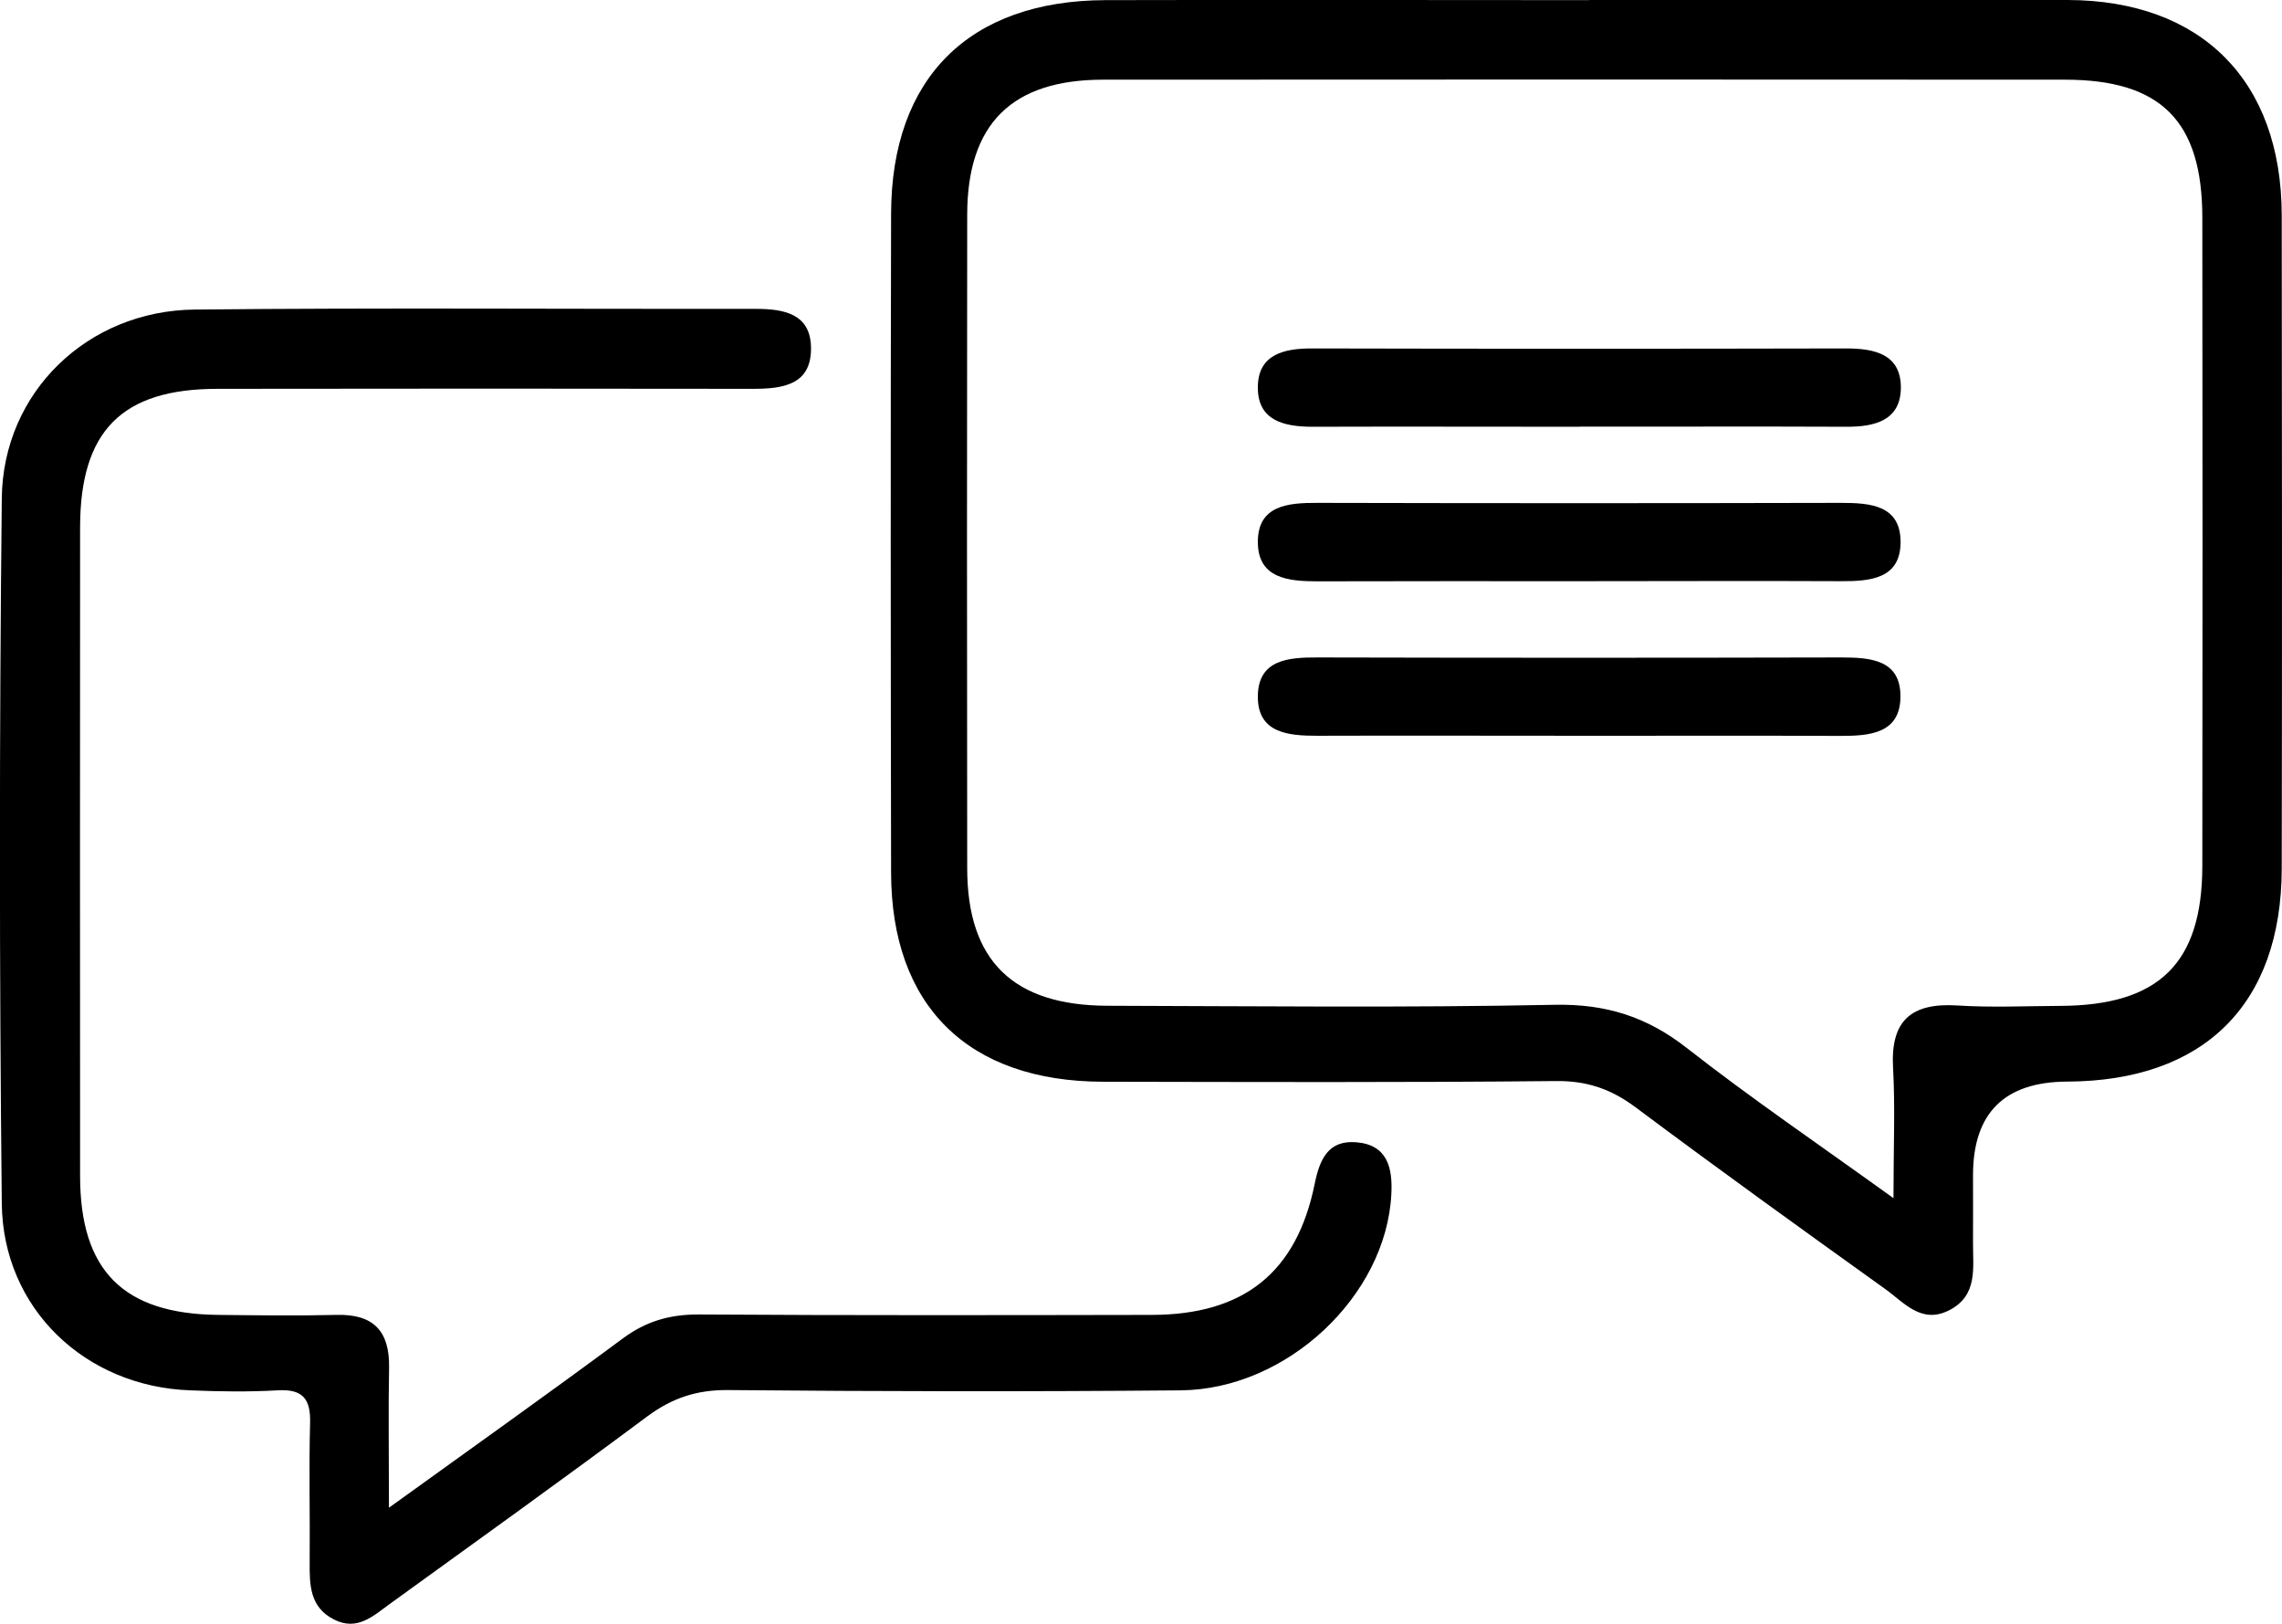
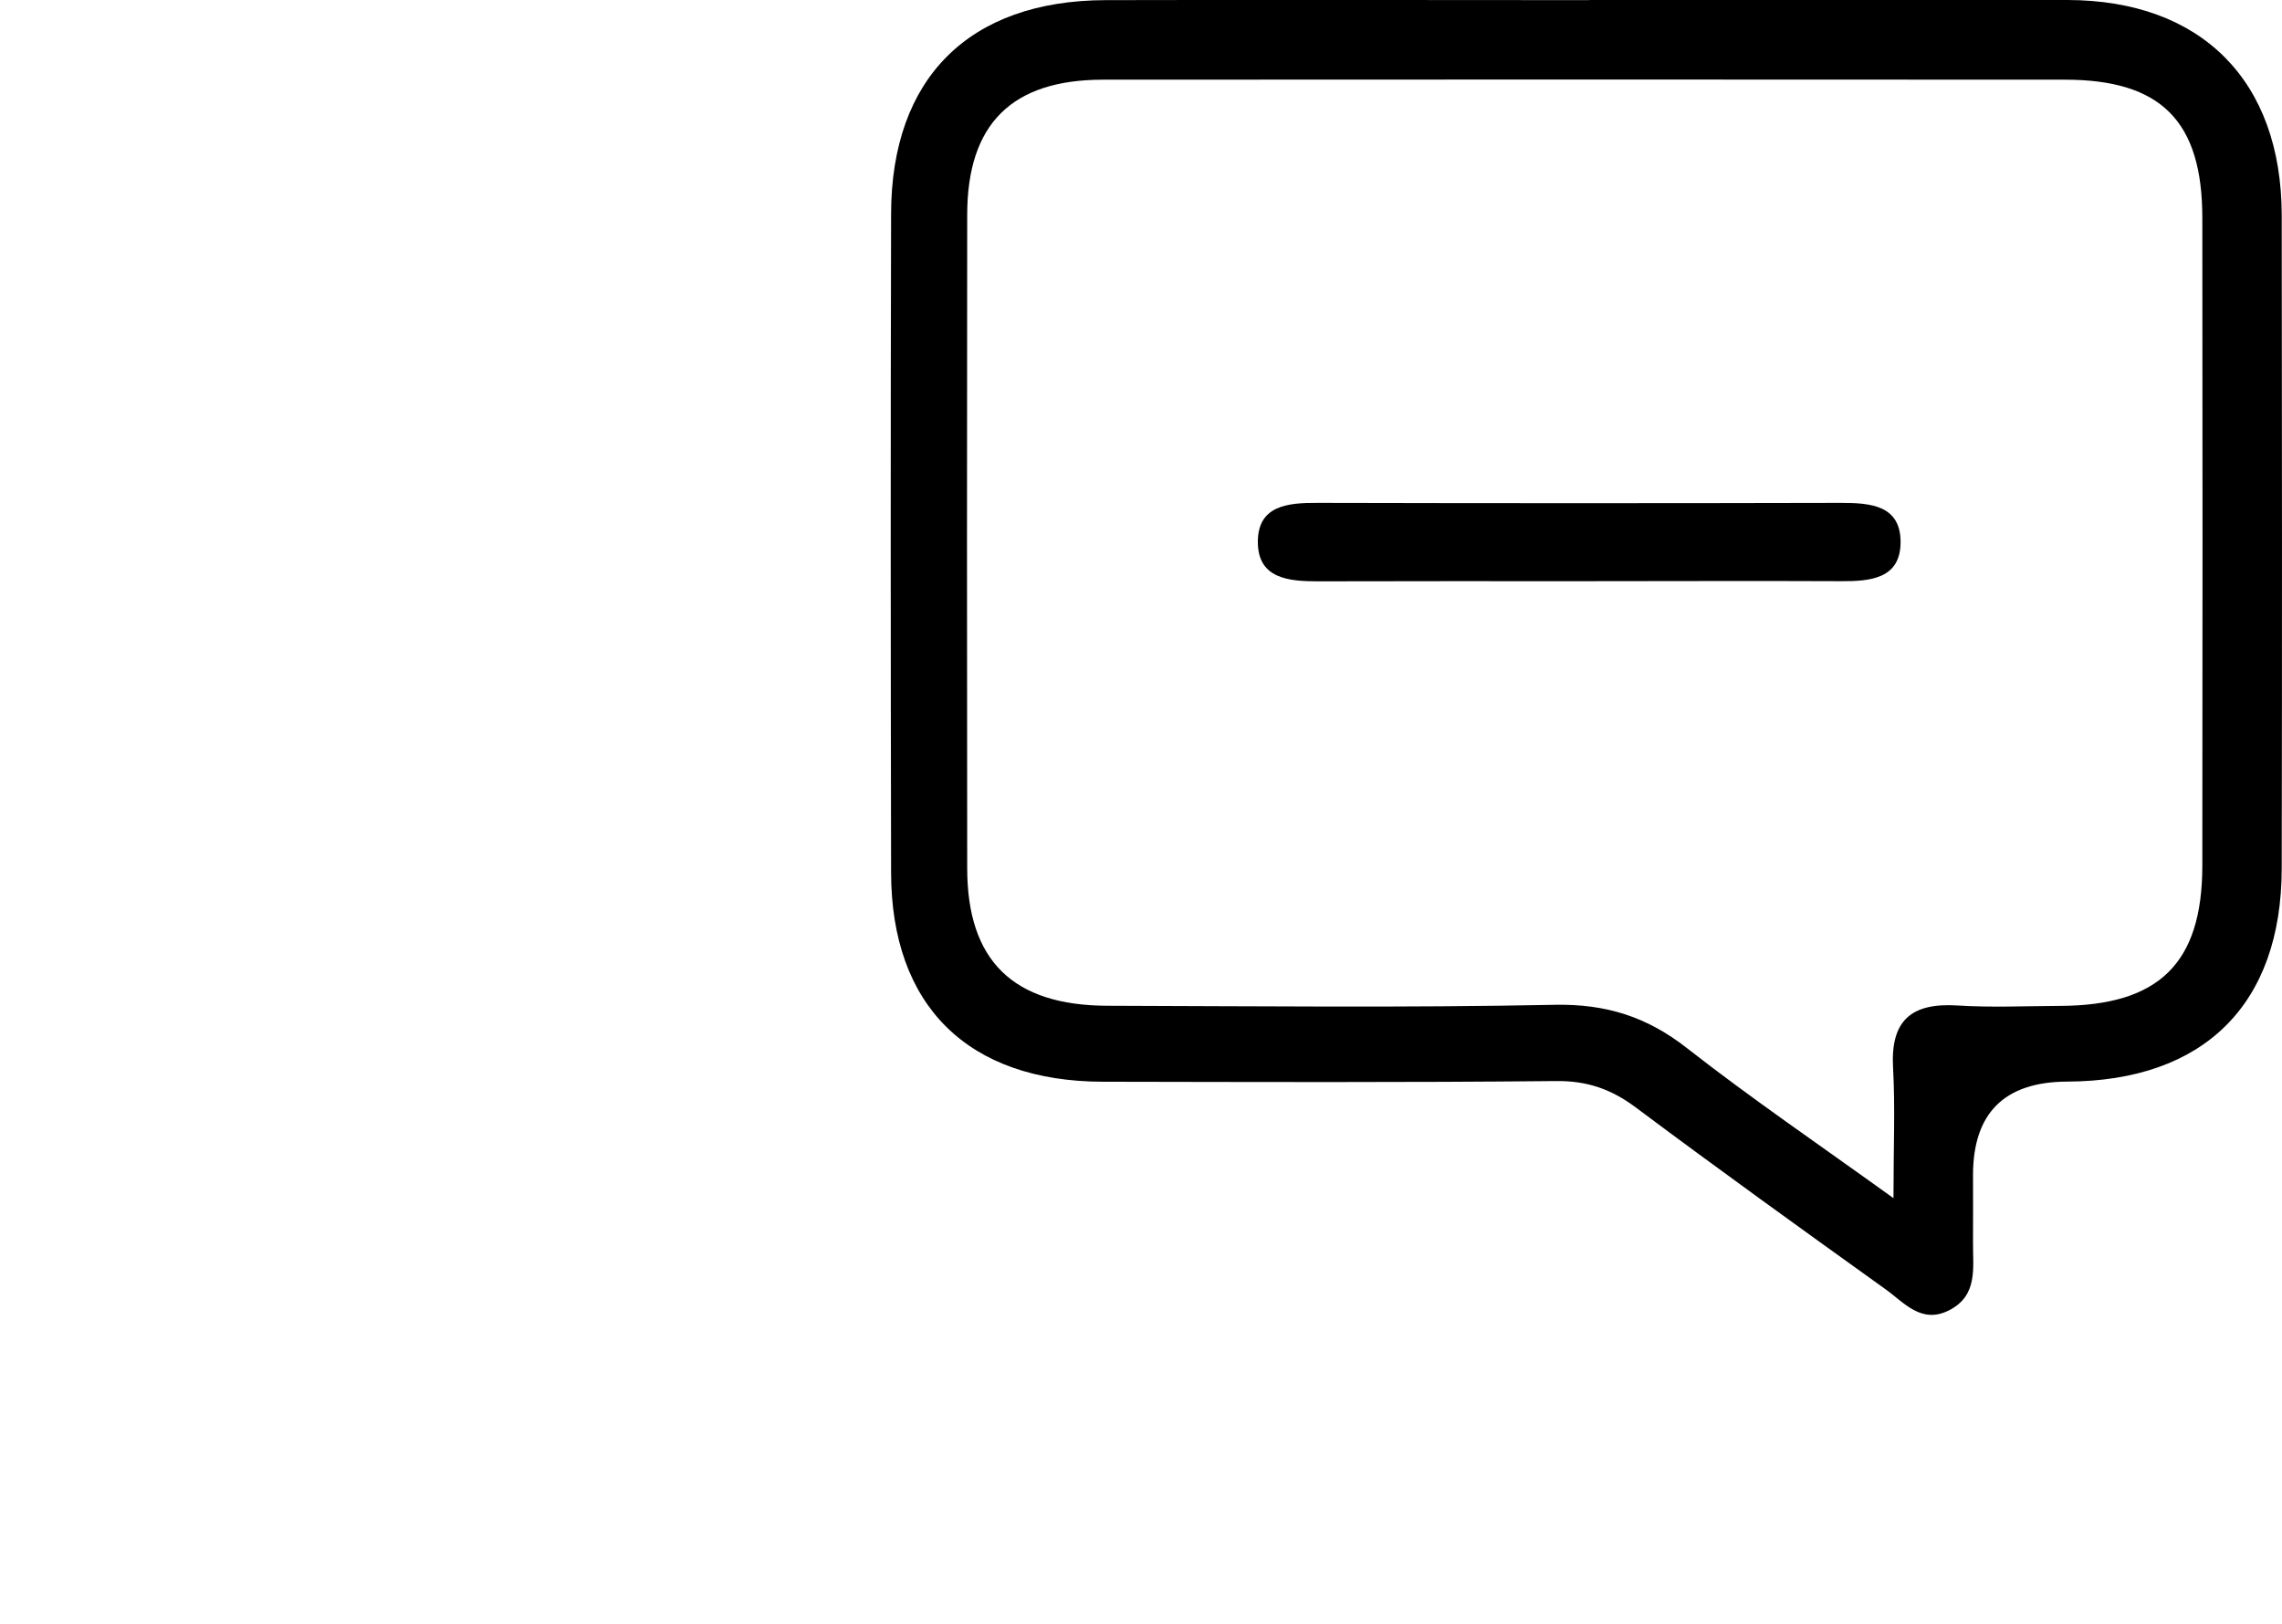
<svg xmlns="http://www.w3.org/2000/svg" id="Layer_2" viewBox="0 0 166.69 118.61">
  <defs>
    <style>.cls-1{stroke-width:0px;}</style>
  </defs>
  <g id="Layer_1-2">
    <path class="cls-1" d="m116.06,0c11.65,0,23.31-.02,34.96,0,9.78.02,15.63,5.89,15.65,15.71.02,15.91.03,31.82,0,47.73-.02,9.94-5.69,15.52-15.68,15.56q-6.87.03-6.87,6.84c0,1.63.01,3.26,0,4.89-.02,1.85.39,3.88-1.74,4.97-2.03,1.04-3.29-.56-4.66-1.54-6.11-4.38-12.21-8.77-18.23-13.27-1.79-1.34-3.57-1.96-5.84-1.93-11.03.11-22.05.07-33.08.05-9.86-.02-15.47-5.54-15.48-15.29-.03-16.04-.04-32.07,0-48.11.02-9.92,5.71-15.57,15.66-15.6,11.78-.03,23.56,0,35.34,0Zm22.25,87.53c0-3.78.13-6.66-.03-9.53-.2-3.47,1.34-4.77,4.7-4.56,2.49.16,5.01.04,7.51.03,7.22-.03,10.37-3.11,10.38-10.22.02-15.78.02-31.56,0-47.34,0-7.06-3.01-10.09-10.03-10.09-23.42-.02-46.84-.01-70.26,0-6.68,0-9.93,3.24-9.93,9.88-.02,15.9-.02,31.81,0,47.71,0,6.75,3.34,10.03,10.24,10.05,10.9.03,21.8.15,32.69-.07,3.73-.07,6.72.87,9.64,3.16,4.69,3.67,9.63,7.03,15.1,10.97Z" />
-     <path class="cls-1" d="m28.43,110.11c6.14-4.43,11.64-8.33,17.05-12.34,1.71-1.27,3.45-1.77,5.56-1.76,11.03.07,22.06.05,33.09.03,6.71-.01,10.58-3.08,11.9-9.56.37-1.84,1.01-3.21,3.03-3.05,2.27.18,2.68,1.84,2.57,3.81-.38,7.39-7.6,14.24-15.38,14.31-11.03.1-22.06.08-33.09-.02-2.26-.02-4.06.58-5.86,1.91-6.23,4.64-12.55,9.17-18.84,13.72-1.2.87-2.37,1.99-4.06,1.13-1.78-.9-1.79-2.53-1.78-4.2.03-3.38-.06-6.77.03-10.15.05-1.77-.54-2.5-2.37-2.39-2.12.12-4.26.09-6.39,0-7.66-.27-13.68-5.97-13.76-13.65-.18-17.17-.18-34.34,0-51.51.09-7.76,6.28-13.7,14.09-13.78,13.66-.14,27.33-.03,40.99-.05,2.06,0,4,.36,4.03,2.83.04,2.73-2.06,3.01-4.24,3.01-13.04-.02-26.07-.02-39.11,0-6.99,0-10.03,3.07-10.04,10.11-.01,15.79-.01,31.59,0,47.38,0,6.92,3.16,10.08,10.09,10.15,2.88.03,5.77.07,8.65,0,2.72-.07,3.88,1.21,3.83,3.87-.06,3.11-.01,6.23-.01,10.2Z" />
-     <path class="cls-1" d="m115.36,31.17c-6.5,0-13-.02-19.49,0-2.08,0-4-.45-3.99-2.87,0-2.41,1.89-2.86,3.99-2.85,13,.03,25.99.03,38.99,0,2.09,0,3.98.43,3.99,2.84,0,2.42-1.9,2.89-3.98,2.88-6.5-.03-13,0-19.49-.01Z" />
    <path class="cls-1" d="m115.36,42.45c-6.37,0-12.75-.01-19.12.01-2.14,0-4.36-.21-4.36-2.88,0-2.67,2.2-2.86,4.36-2.85,12.75.03,25.49.03,38.24,0,2.15,0,4.34.17,4.35,2.85,0,2.7-2.21,2.88-4.35,2.87-6.37-.03-12.75,0-19.12,0Z" />
-     <path class="cls-1" d="m115.33,53.74c-6.37,0-12.75-.02-19.12,0-2.15,0-4.36-.21-4.33-2.9.03-2.67,2.24-2.83,4.38-2.82,12.75.03,25.49.03,38.24,0,2.15,0,4.34.17,4.32,2.87-.02,2.69-2.24,2.86-4.37,2.86-6.37-.03-12.75,0-19.12-.01Z" />
  </g>
</svg>